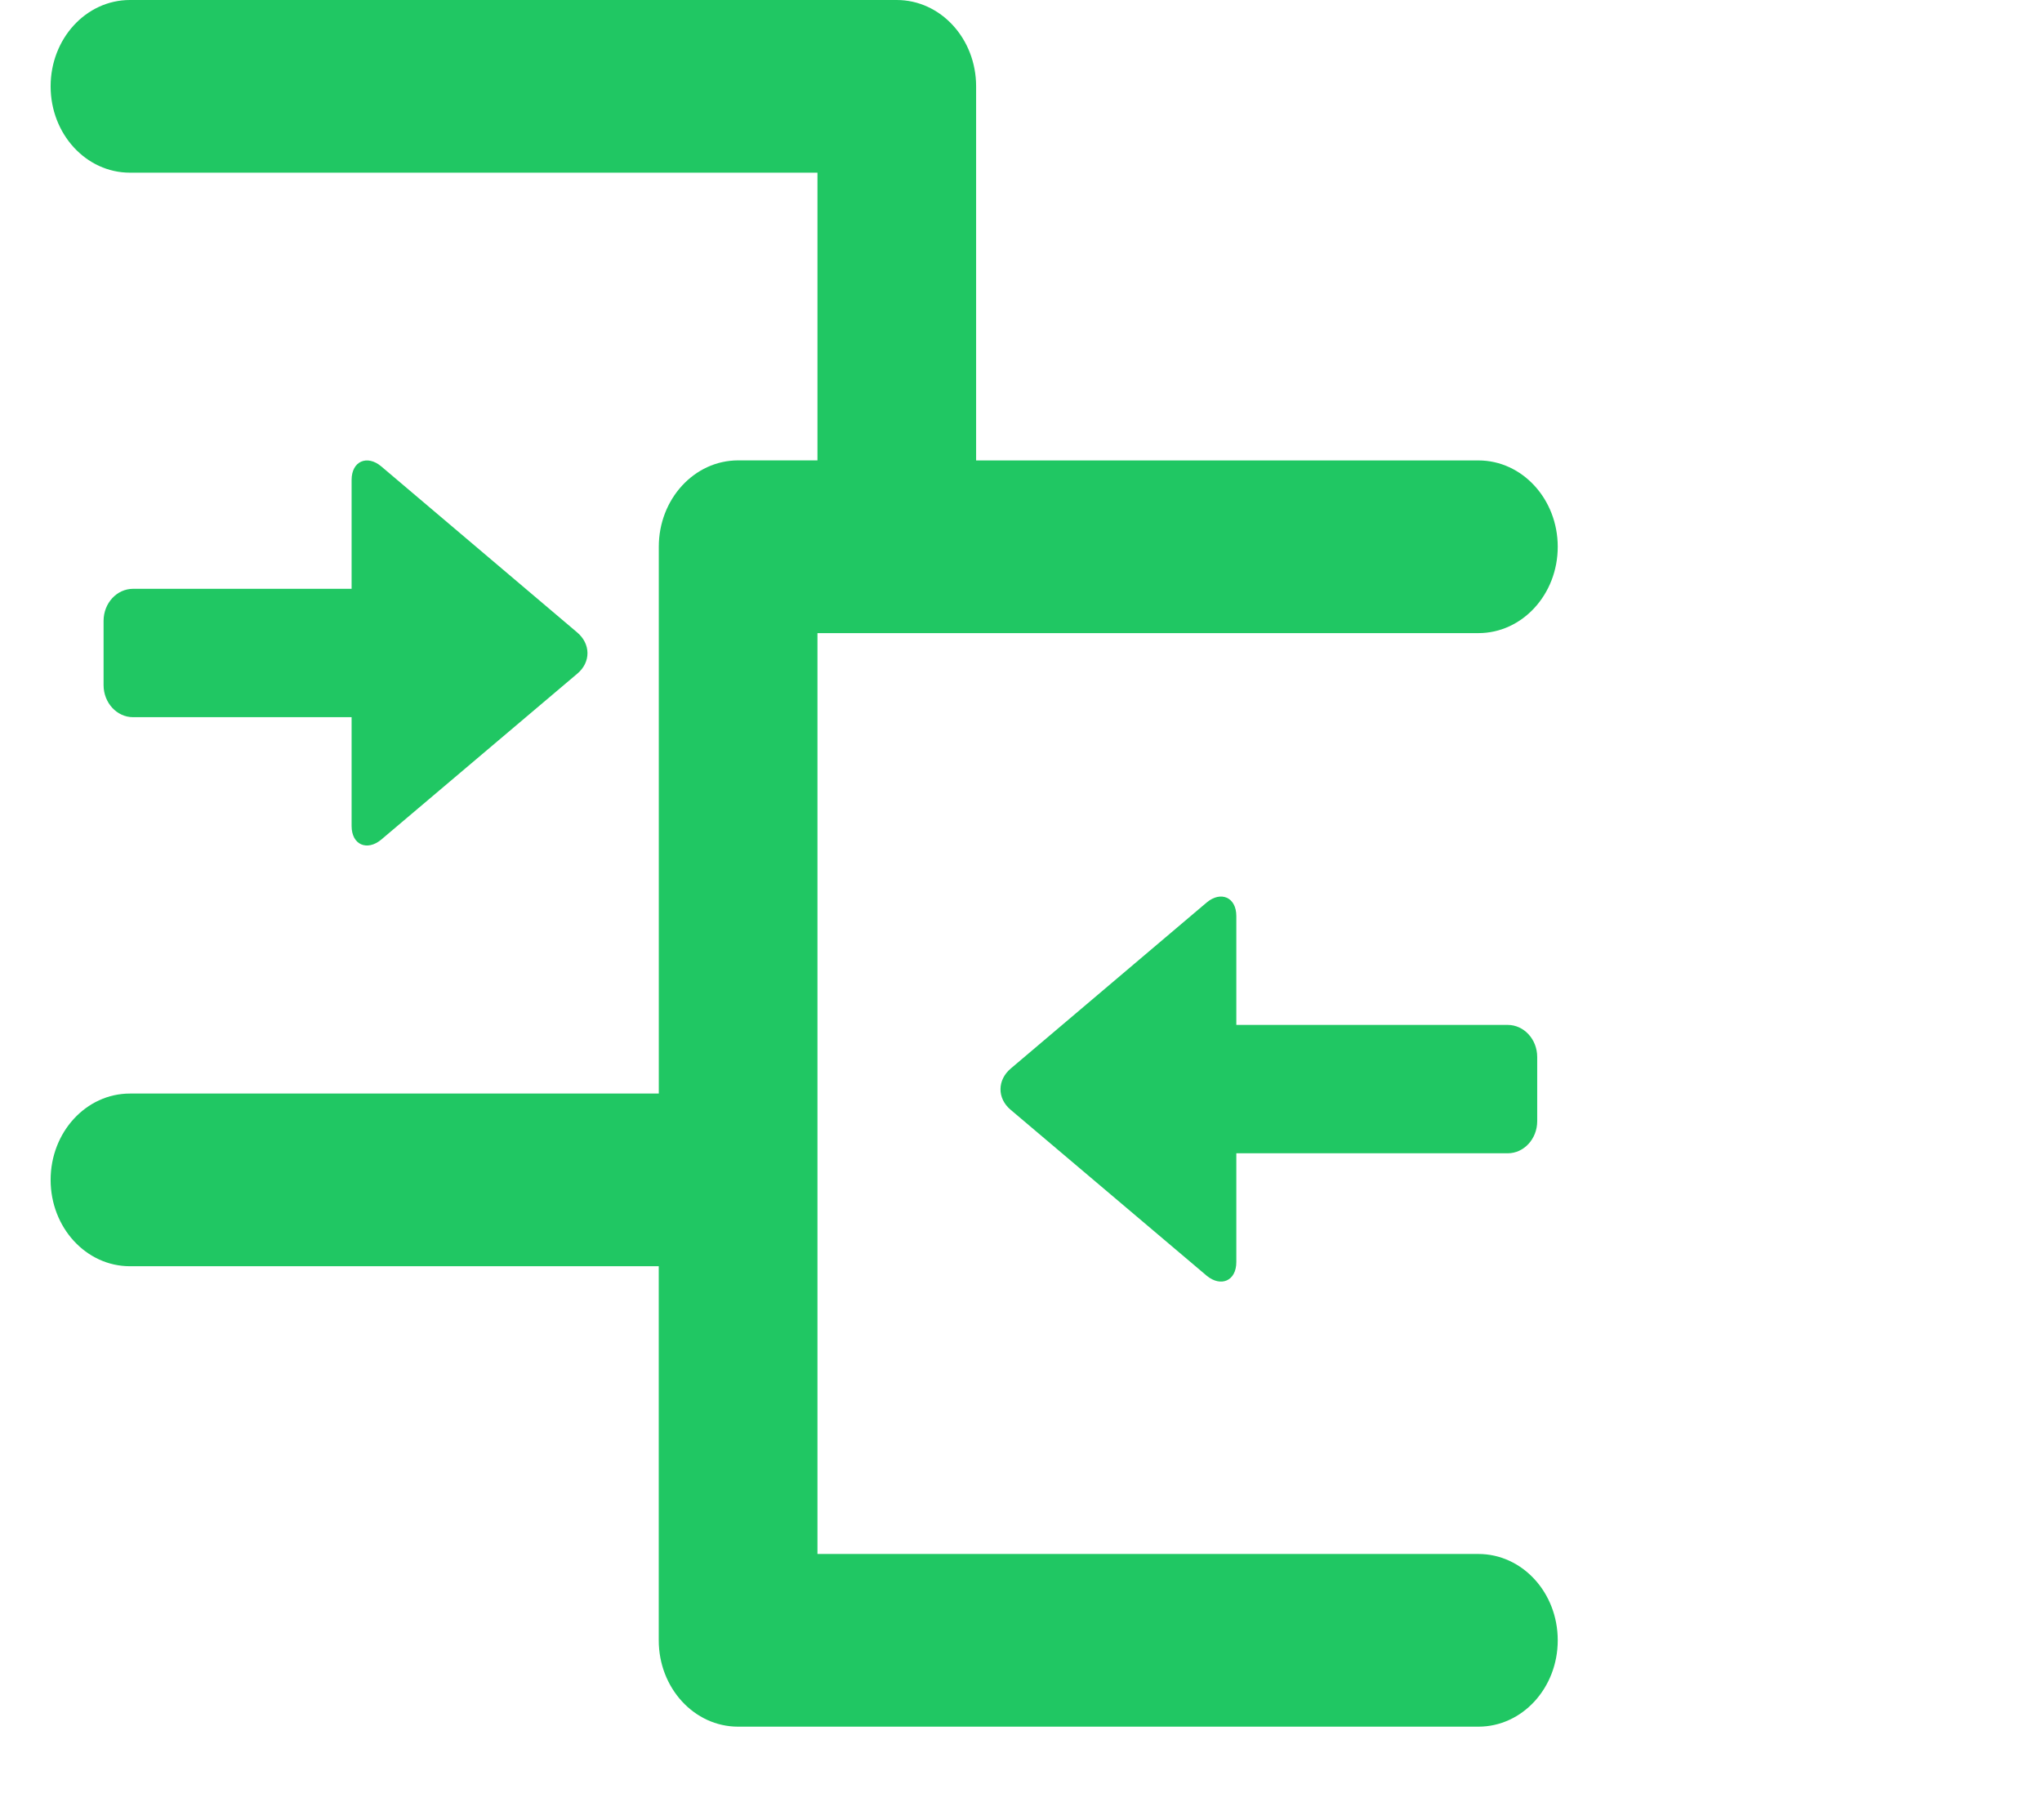
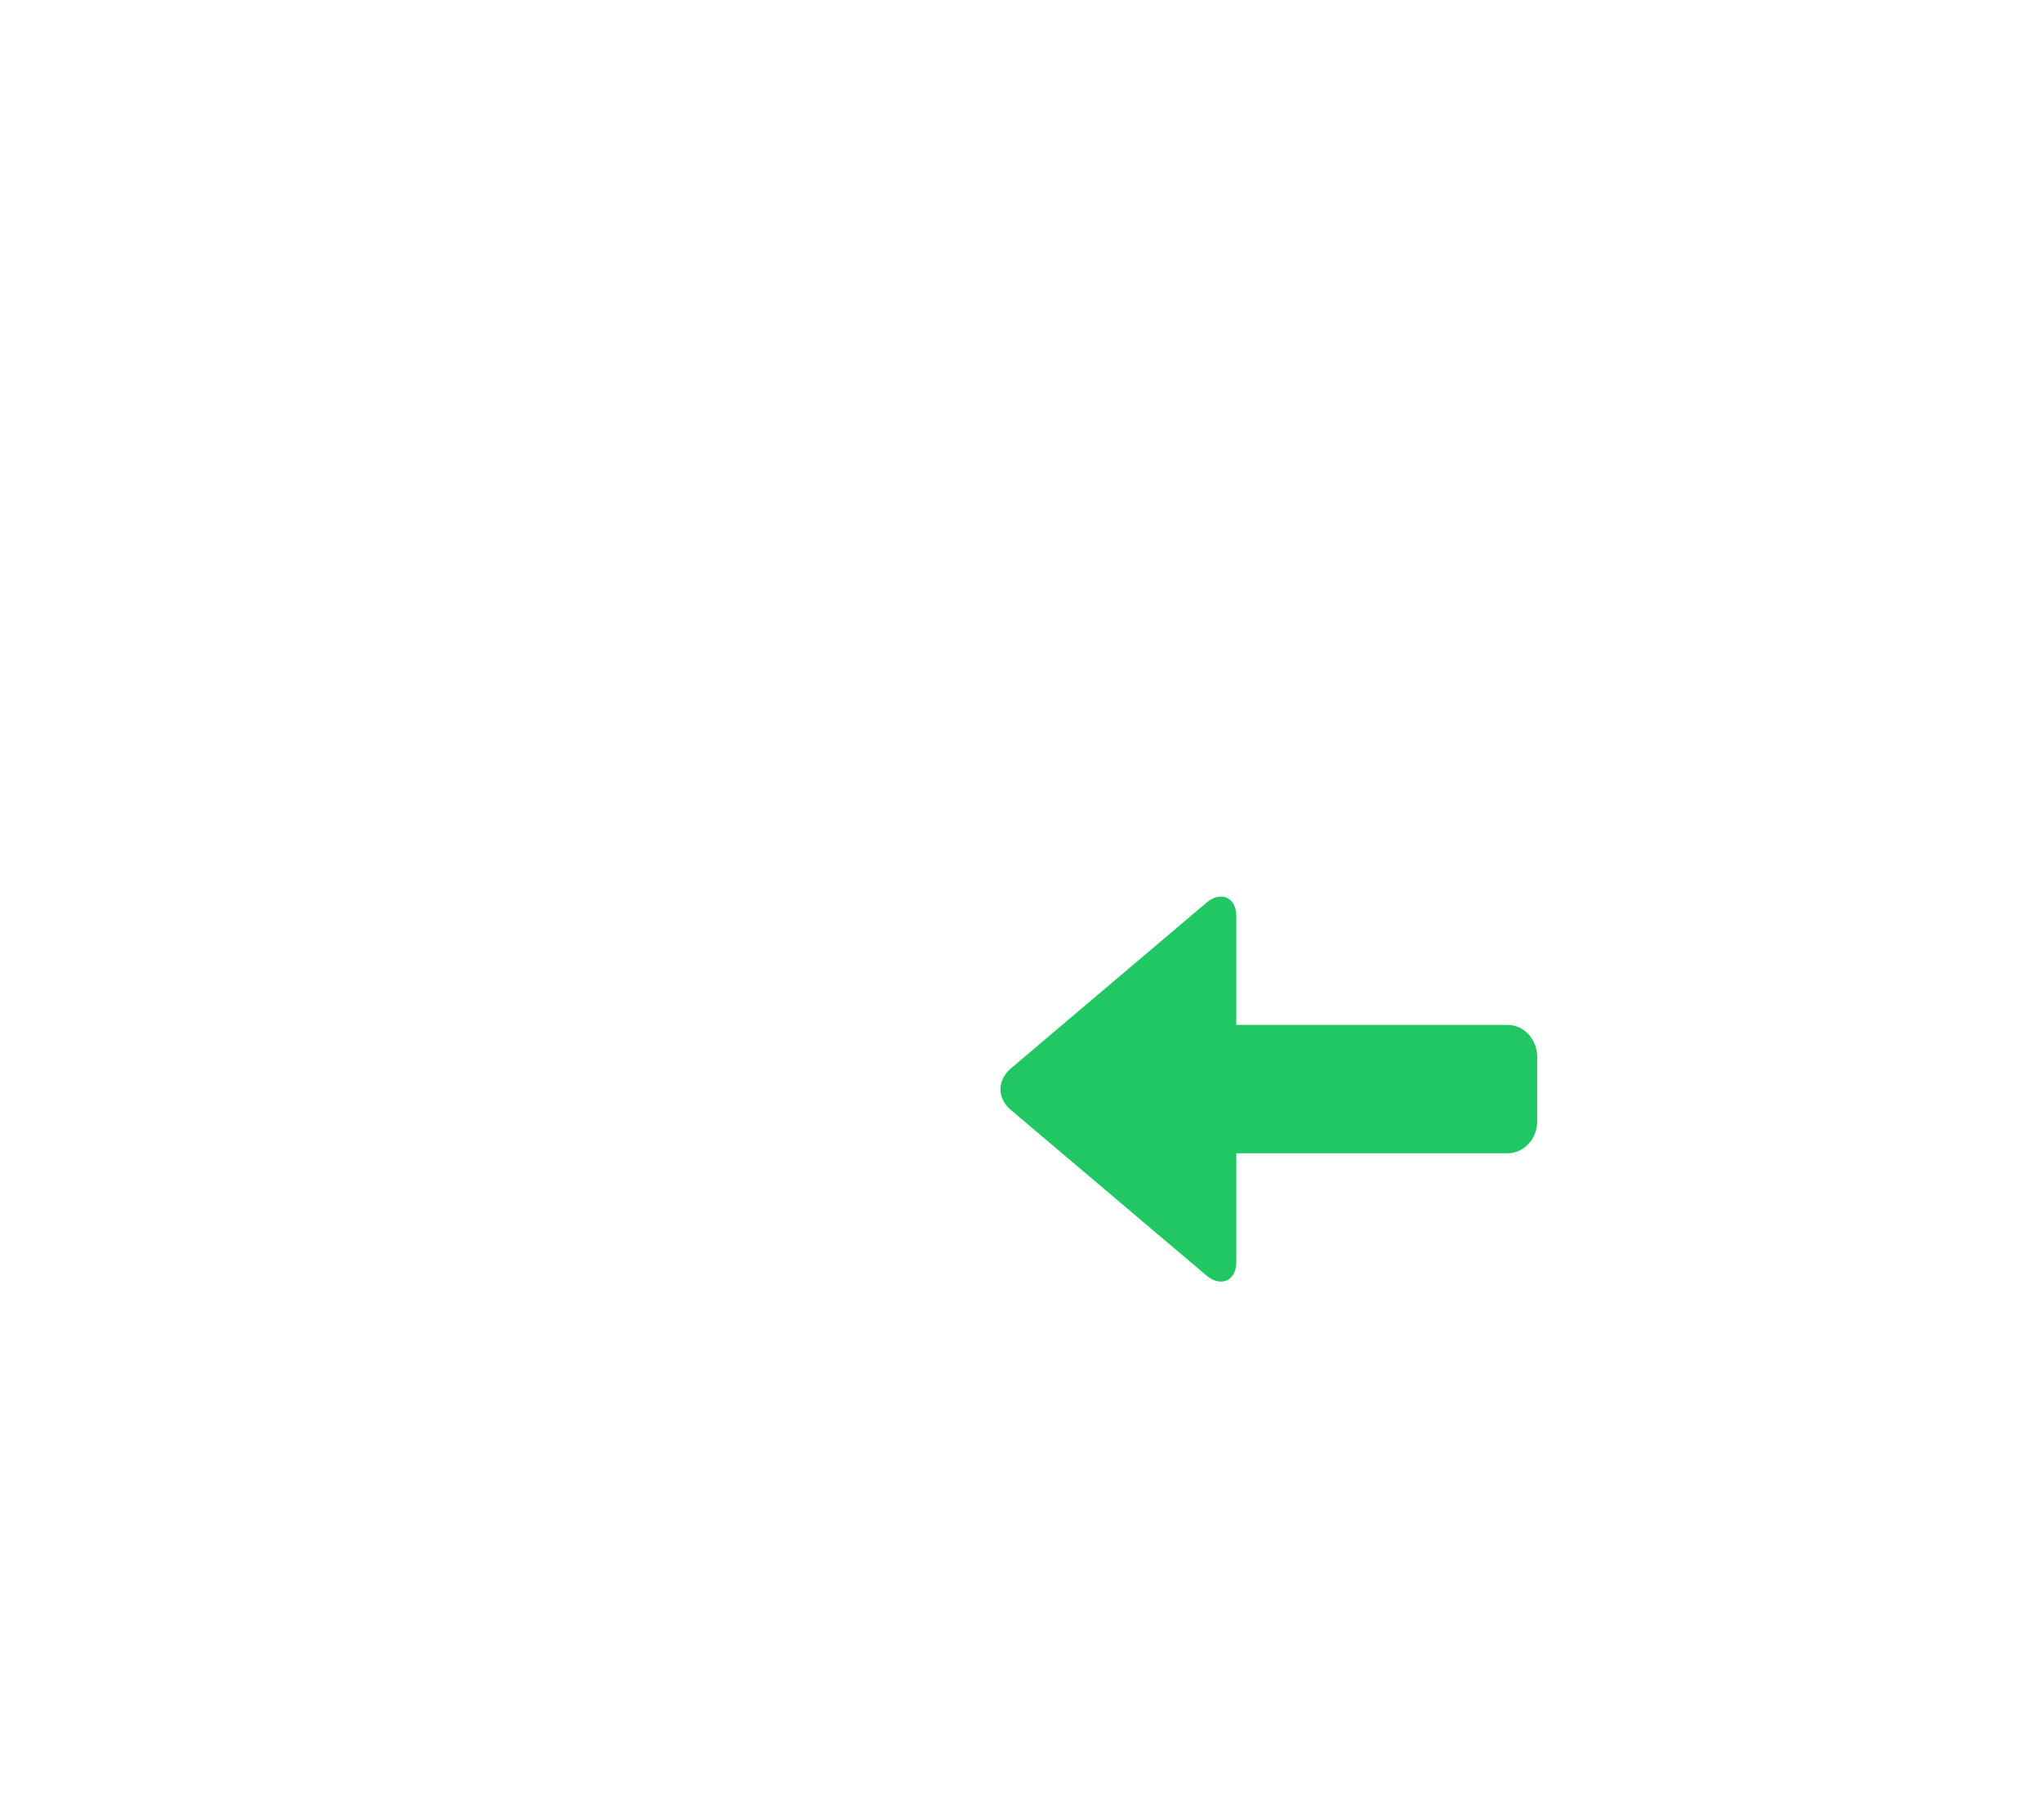
<svg xmlns="http://www.w3.org/2000/svg" version="1.1" id="Layer_1" x="0px" y="0px" width="40.375px" height="35.99px" viewBox="0 0 40.375 35.99" enable-background="new 0 0 40.375 35.99" xml:space="preserve">
  <rect y="0.001" fill="none" width="40.375" height="35.989" />
  <g>
    <path fill="#20C763" d="M19.989,21.122c-0.273,0.227-0.277,0.593-0.005,0.82l3.878,3.282c0.276,0.226,0.583,0.104,0.583-0.273   v-2.15h5.366c0.32,0,0.583-0.284,0.583-0.634v-1.27c0-0.351-0.263-0.634-0.583-0.634h-5.366v-2.152   c0-0.376-0.308-0.499-0.583-0.271L19.989,21.122z" />
-     <path fill="#20C763" d="M11.408,12.5c0.274,0.227,0.278,0.593,0.005,0.82l-3.878,3.282c-0.276,0.227-0.583,0.104-0.583-0.272   v-2.151H2.631c-0.321,0-0.583-0.284-0.583-0.634v-1.27c0-0.351,0.262-0.634,0.583-0.634h4.321V9.489   c0-0.376,0.309-0.499,0.583-0.271L11.408,12.5z" />
-     <path fill="#20C763" d="M29.232,30.723H16.163V12.517h13.069c0.866,0,1.568-0.764,1.568-1.707c0-0.942-0.702-1.707-1.568-1.707   H19.3V1.707C19.3,0.764,18.598,0,17.73,0H2.569C1.702,0,1.001,0.764,1.001,1.707s0.701,1.707,1.568,1.707h13.594v5.688h-1.569   c-0.866,0-1.568,0.765-1.568,1.707V21.62H2.569c-0.867,0-1.568,0.764-1.568,1.707c0,0.942,0.701,1.707,1.568,1.707h10.456v7.396   c0,0.943,0.702,1.707,1.568,1.707h14.639c0.866,0,1.568-0.764,1.568-1.707C30.801,31.487,30.099,30.723,29.232,30.723" />
  </g>
</svg>